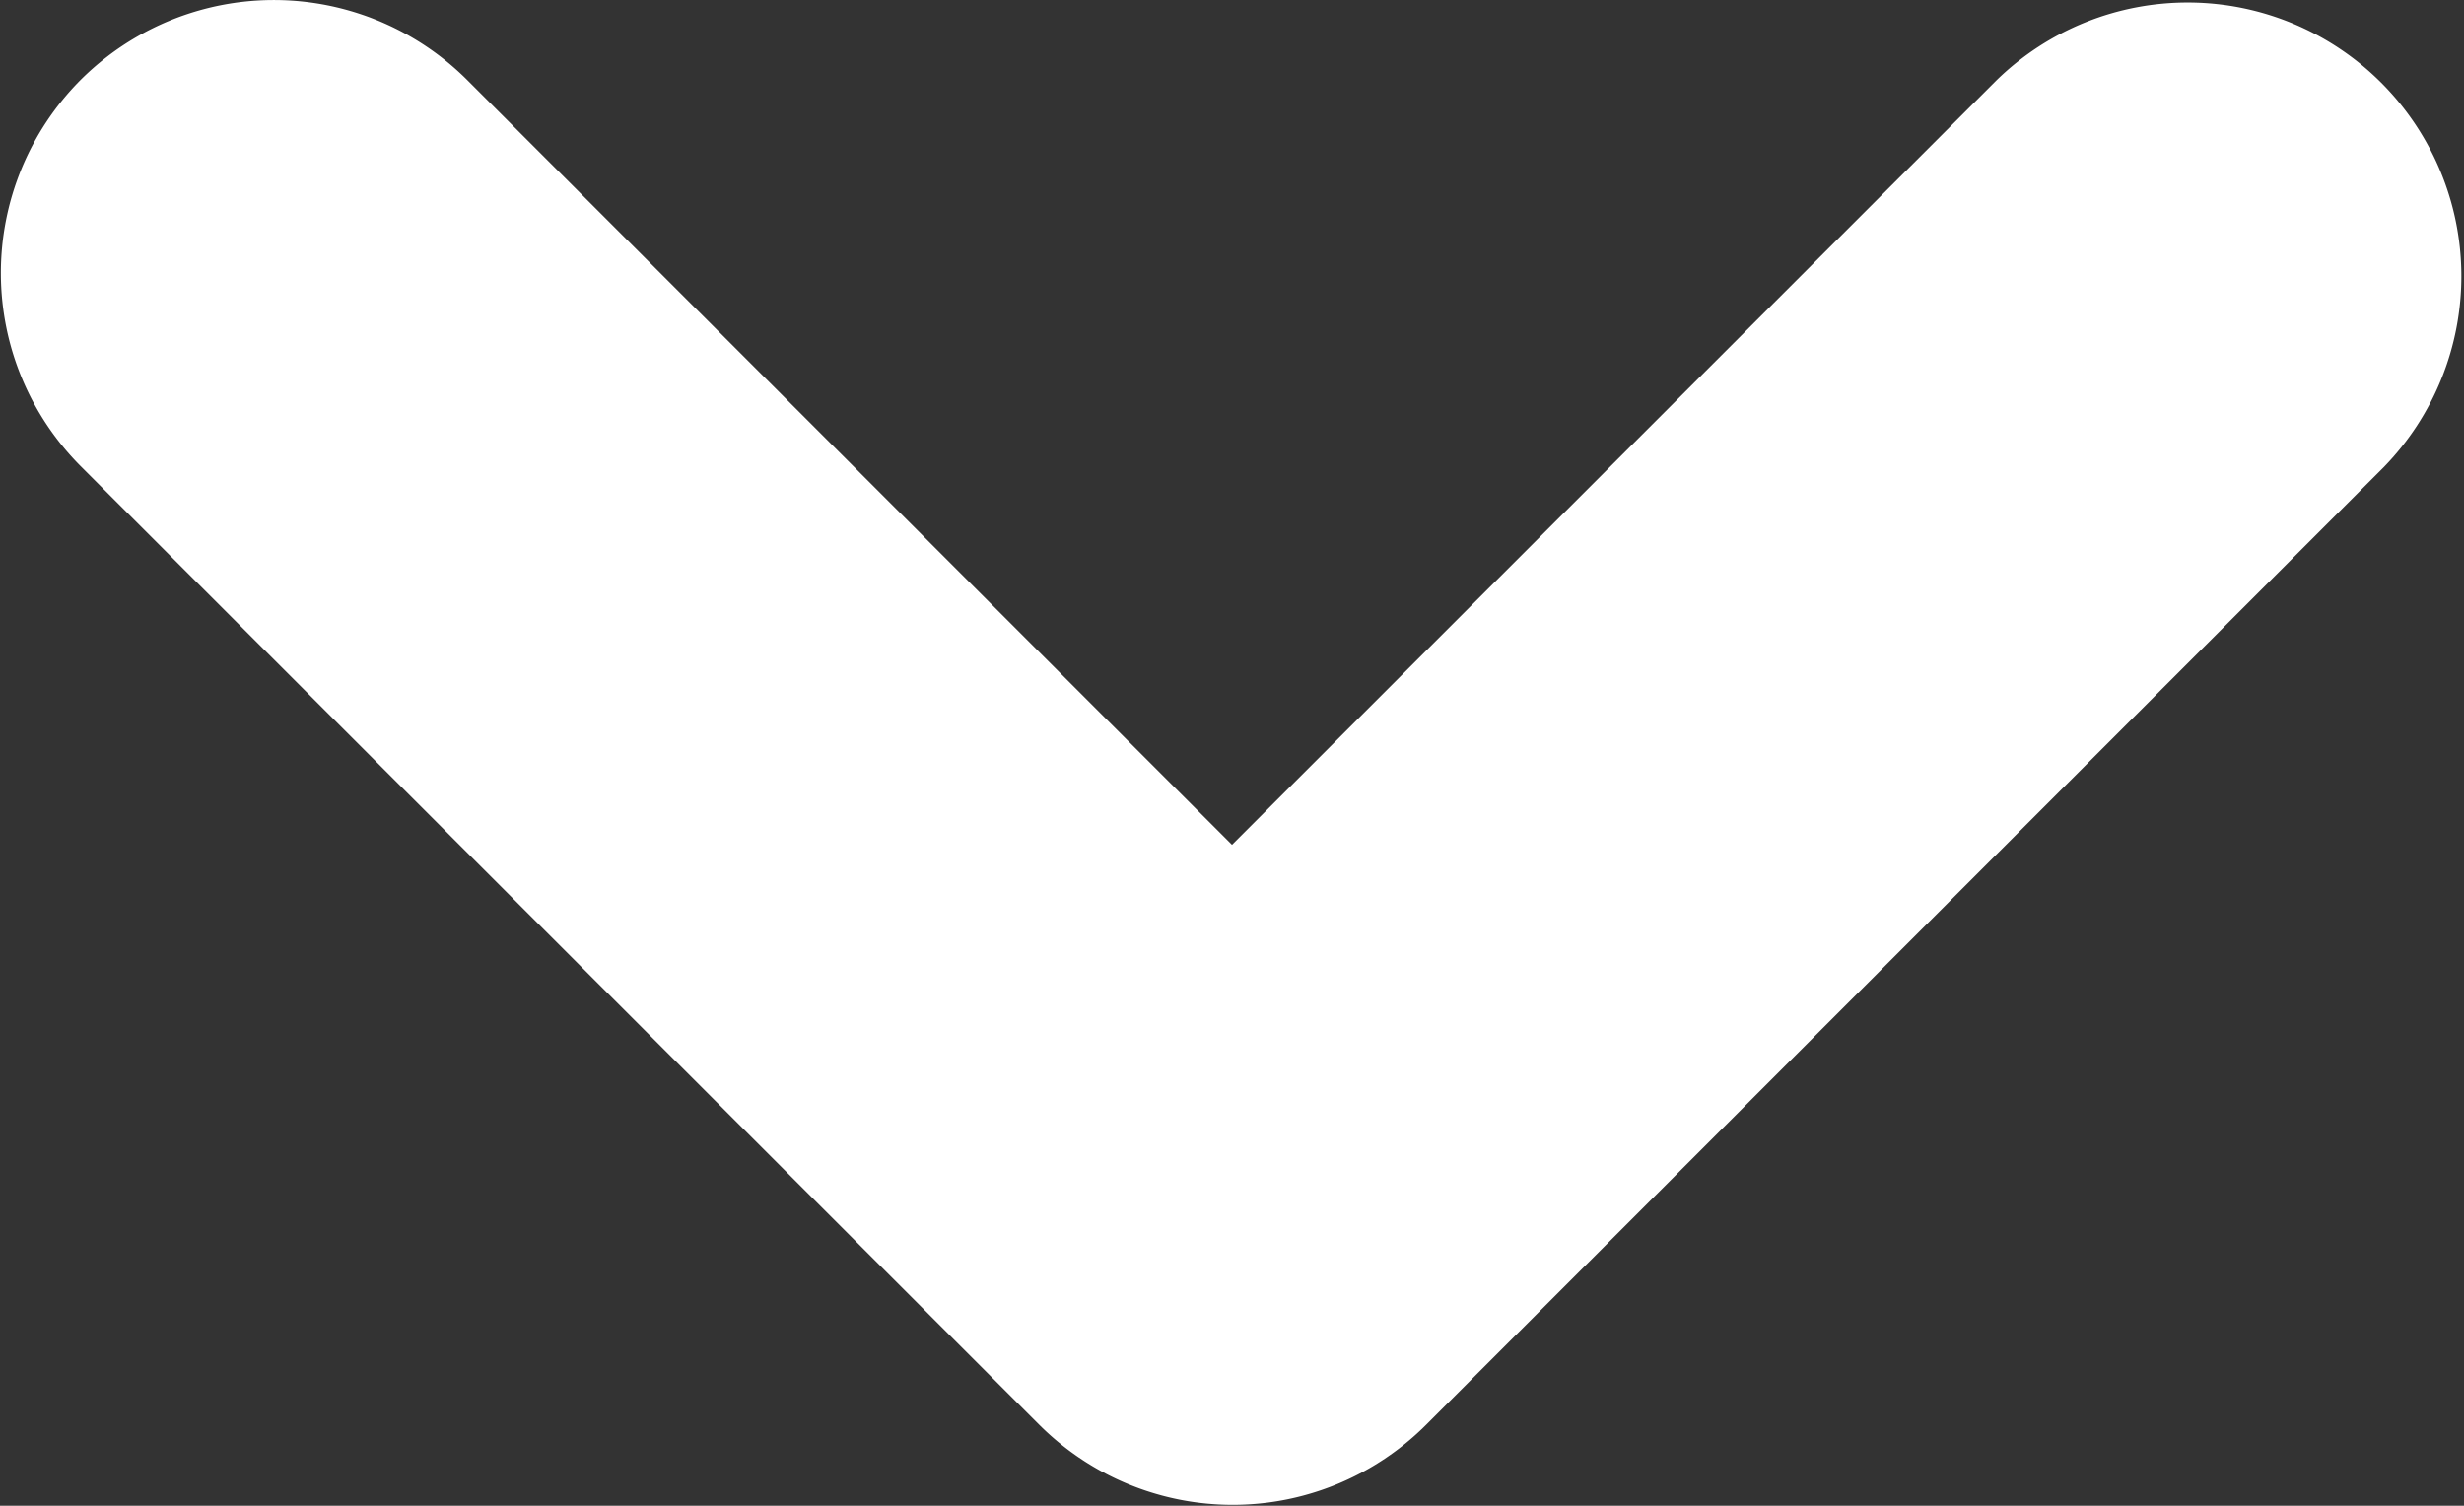
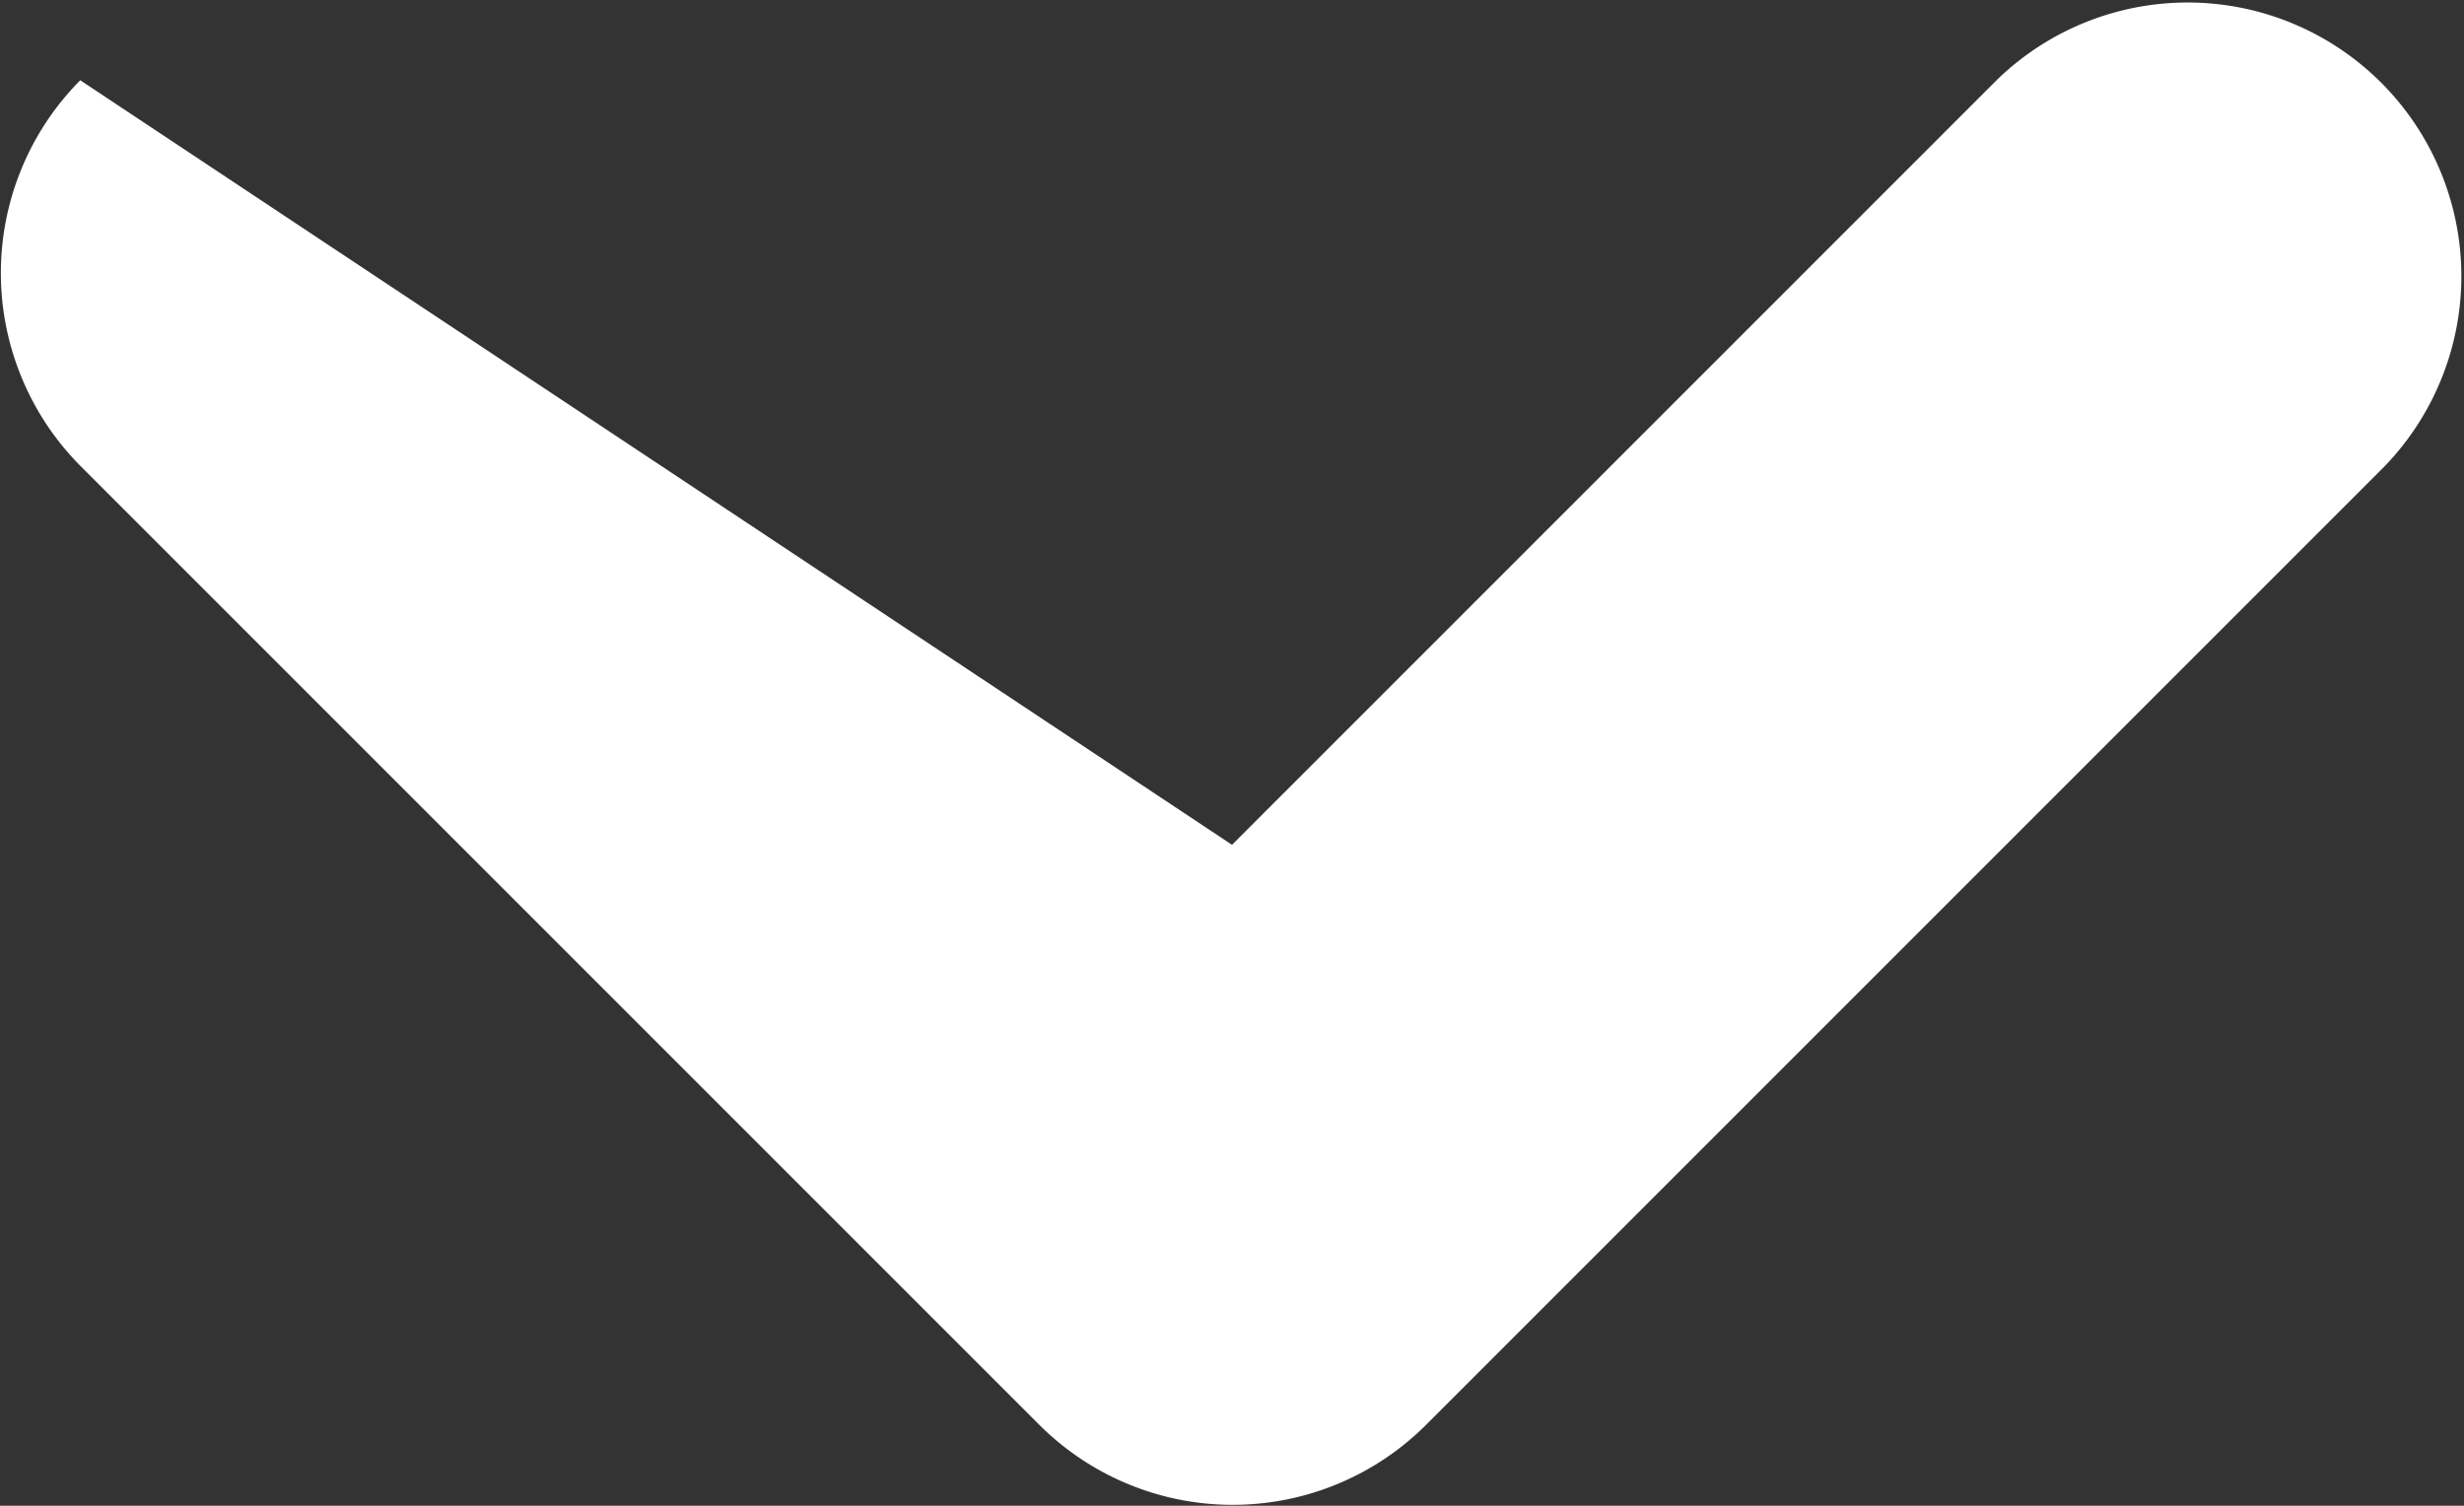
<svg xmlns="http://www.w3.org/2000/svg" id="Icon_User_Interface_Line_Arrow_Down" data-name="Icon/User Interface/Line/Arrow Down" width="8.75" height="5.347" viewBox="0 0 8.75 5.347">
  <rect x="0" y="0" width="8.75" height="5.347" fill="#333333" stroke="none" />
-   <path id="Path" d="M5.062.285a.972.972,0,0,1,0,1.375L2.347,4.375,5.062,7.09A.972.972,0,0,1,3.688,8.465l-3.4-3.4a.972.972,0,0,1,0-1.375l3.4-3.4A.972.972,0,0,1,5.062.285Z" transform="translate(0 5.347) rotate(-90)" fill="#fff" />
+   <path id="Path" d="M5.062.285L2.347,4.375,5.062,7.09A.972.972,0,0,1,3.688,8.465l-3.4-3.4a.972.972,0,0,1,0-1.375l3.4-3.4A.972.972,0,0,1,5.062.285Z" transform="translate(0 5.347) rotate(-90)" fill="#fff" />
</svg>